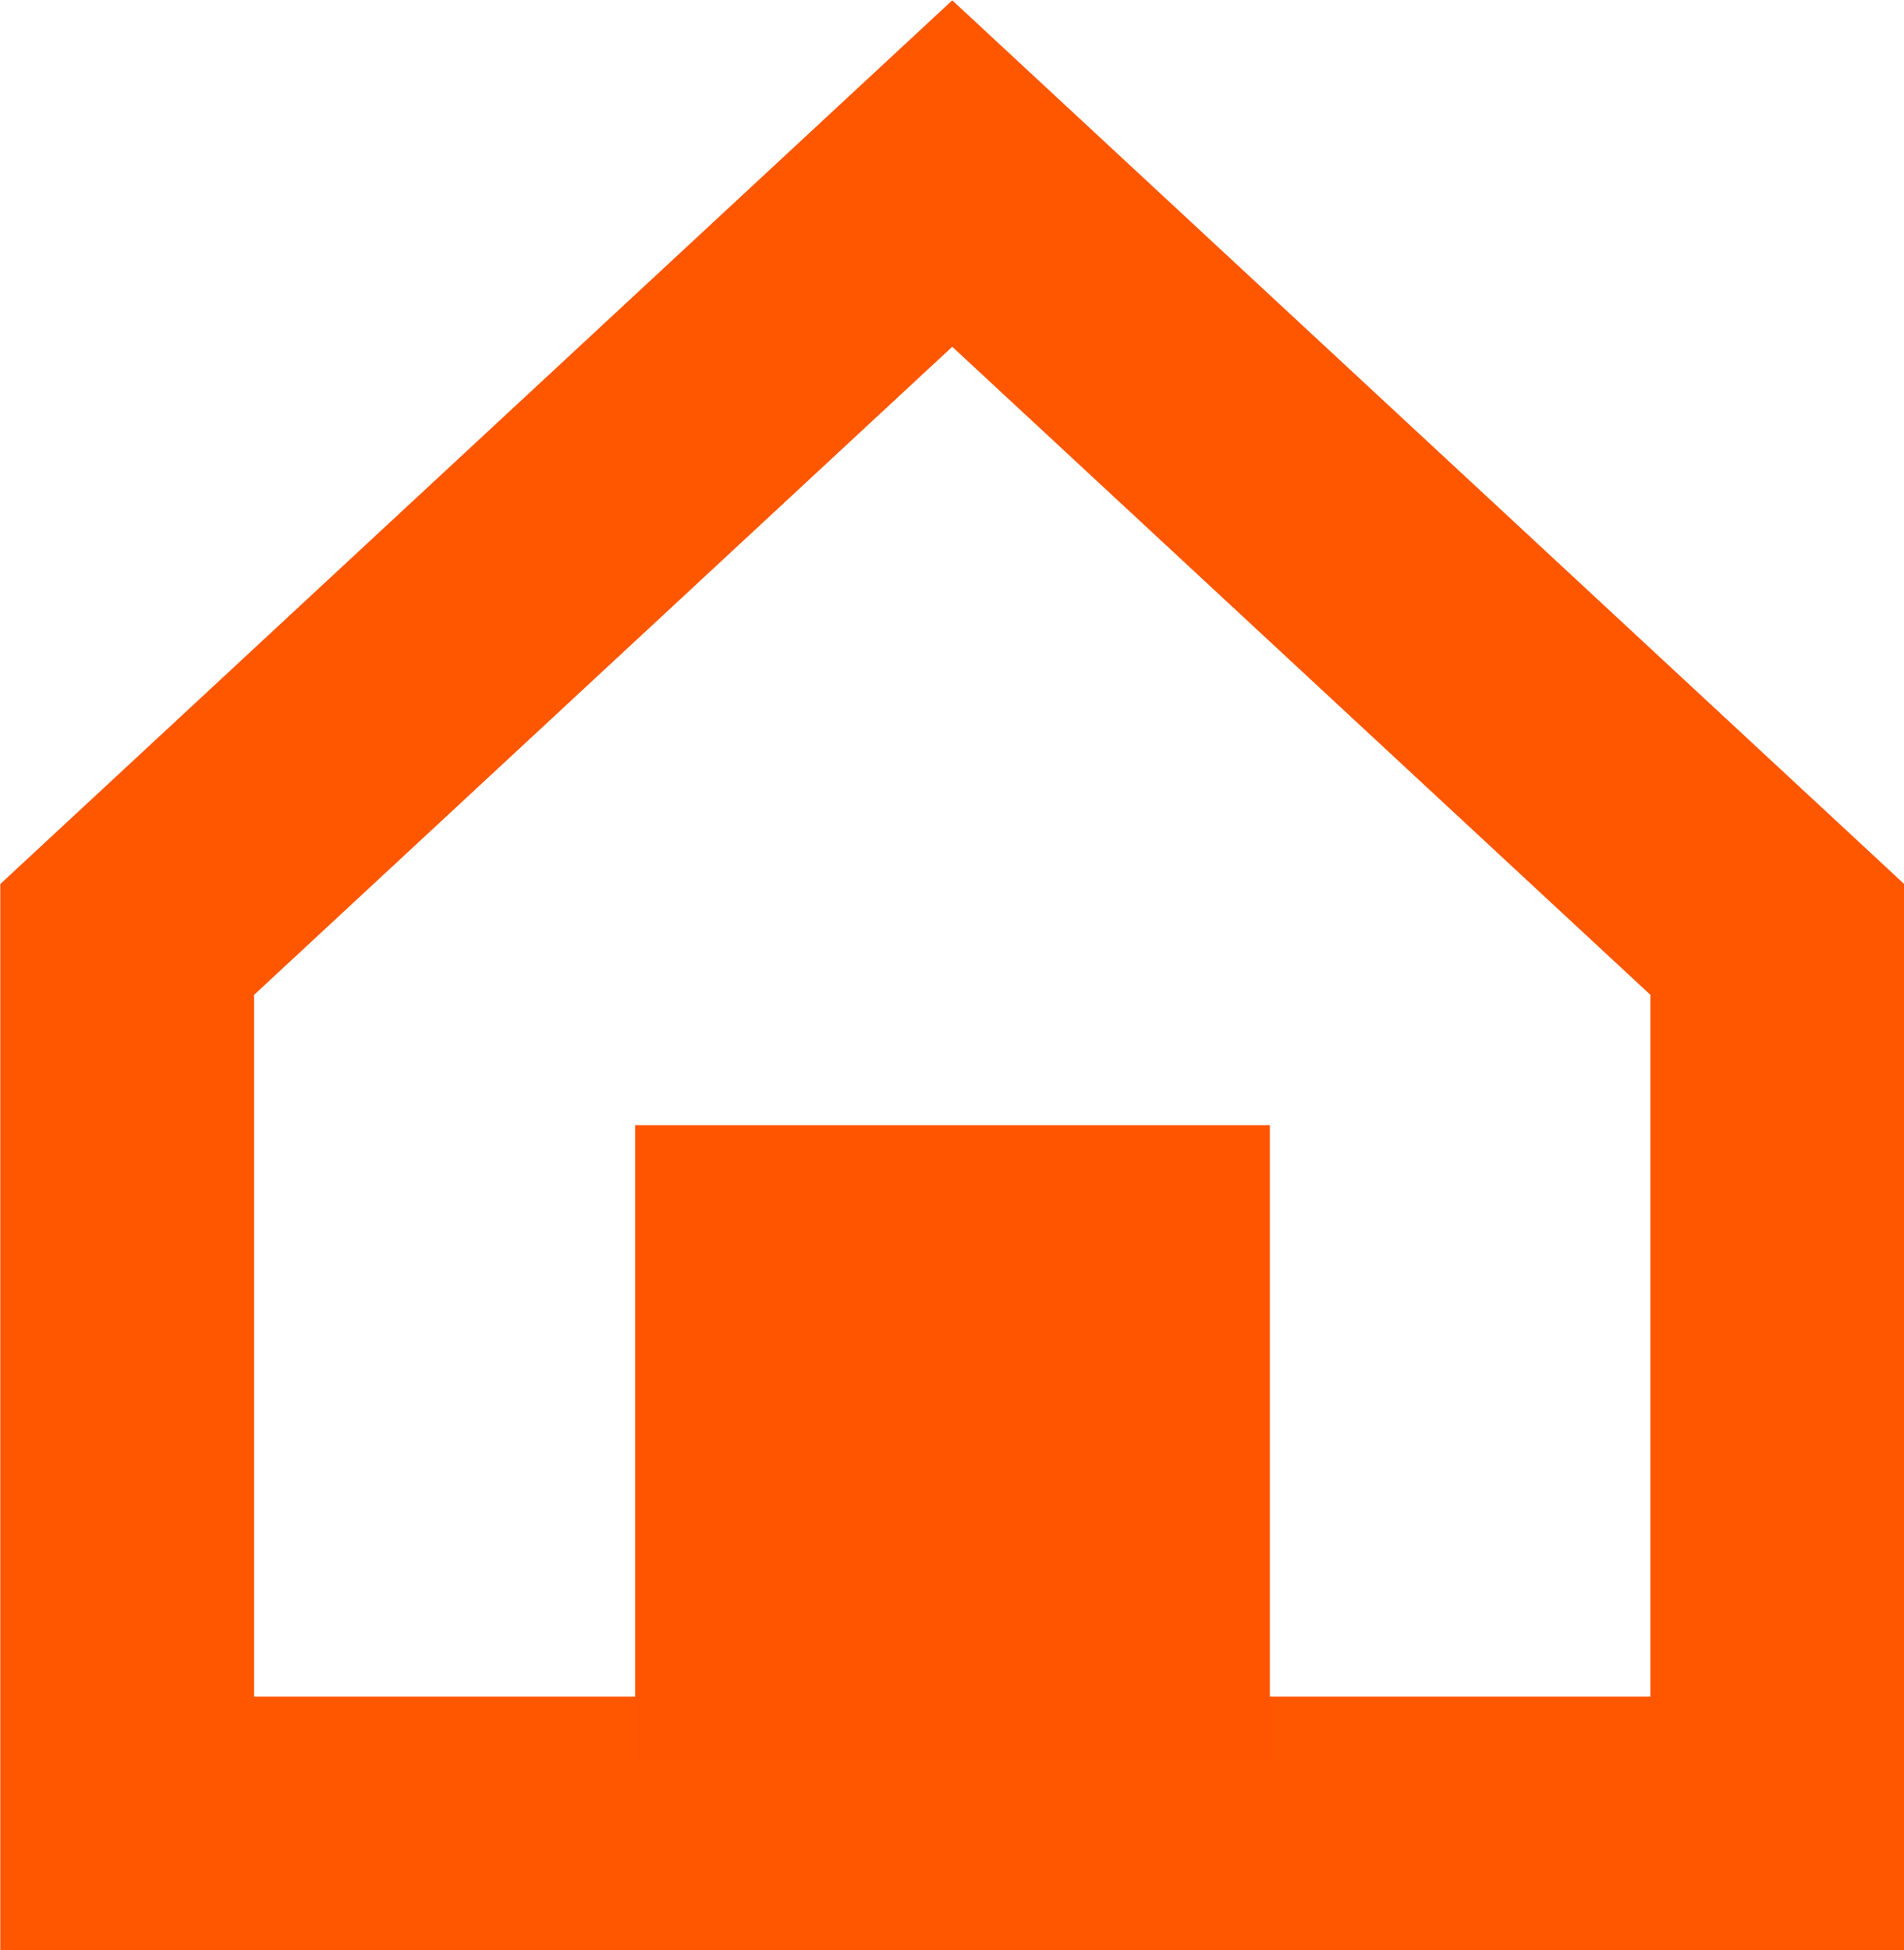
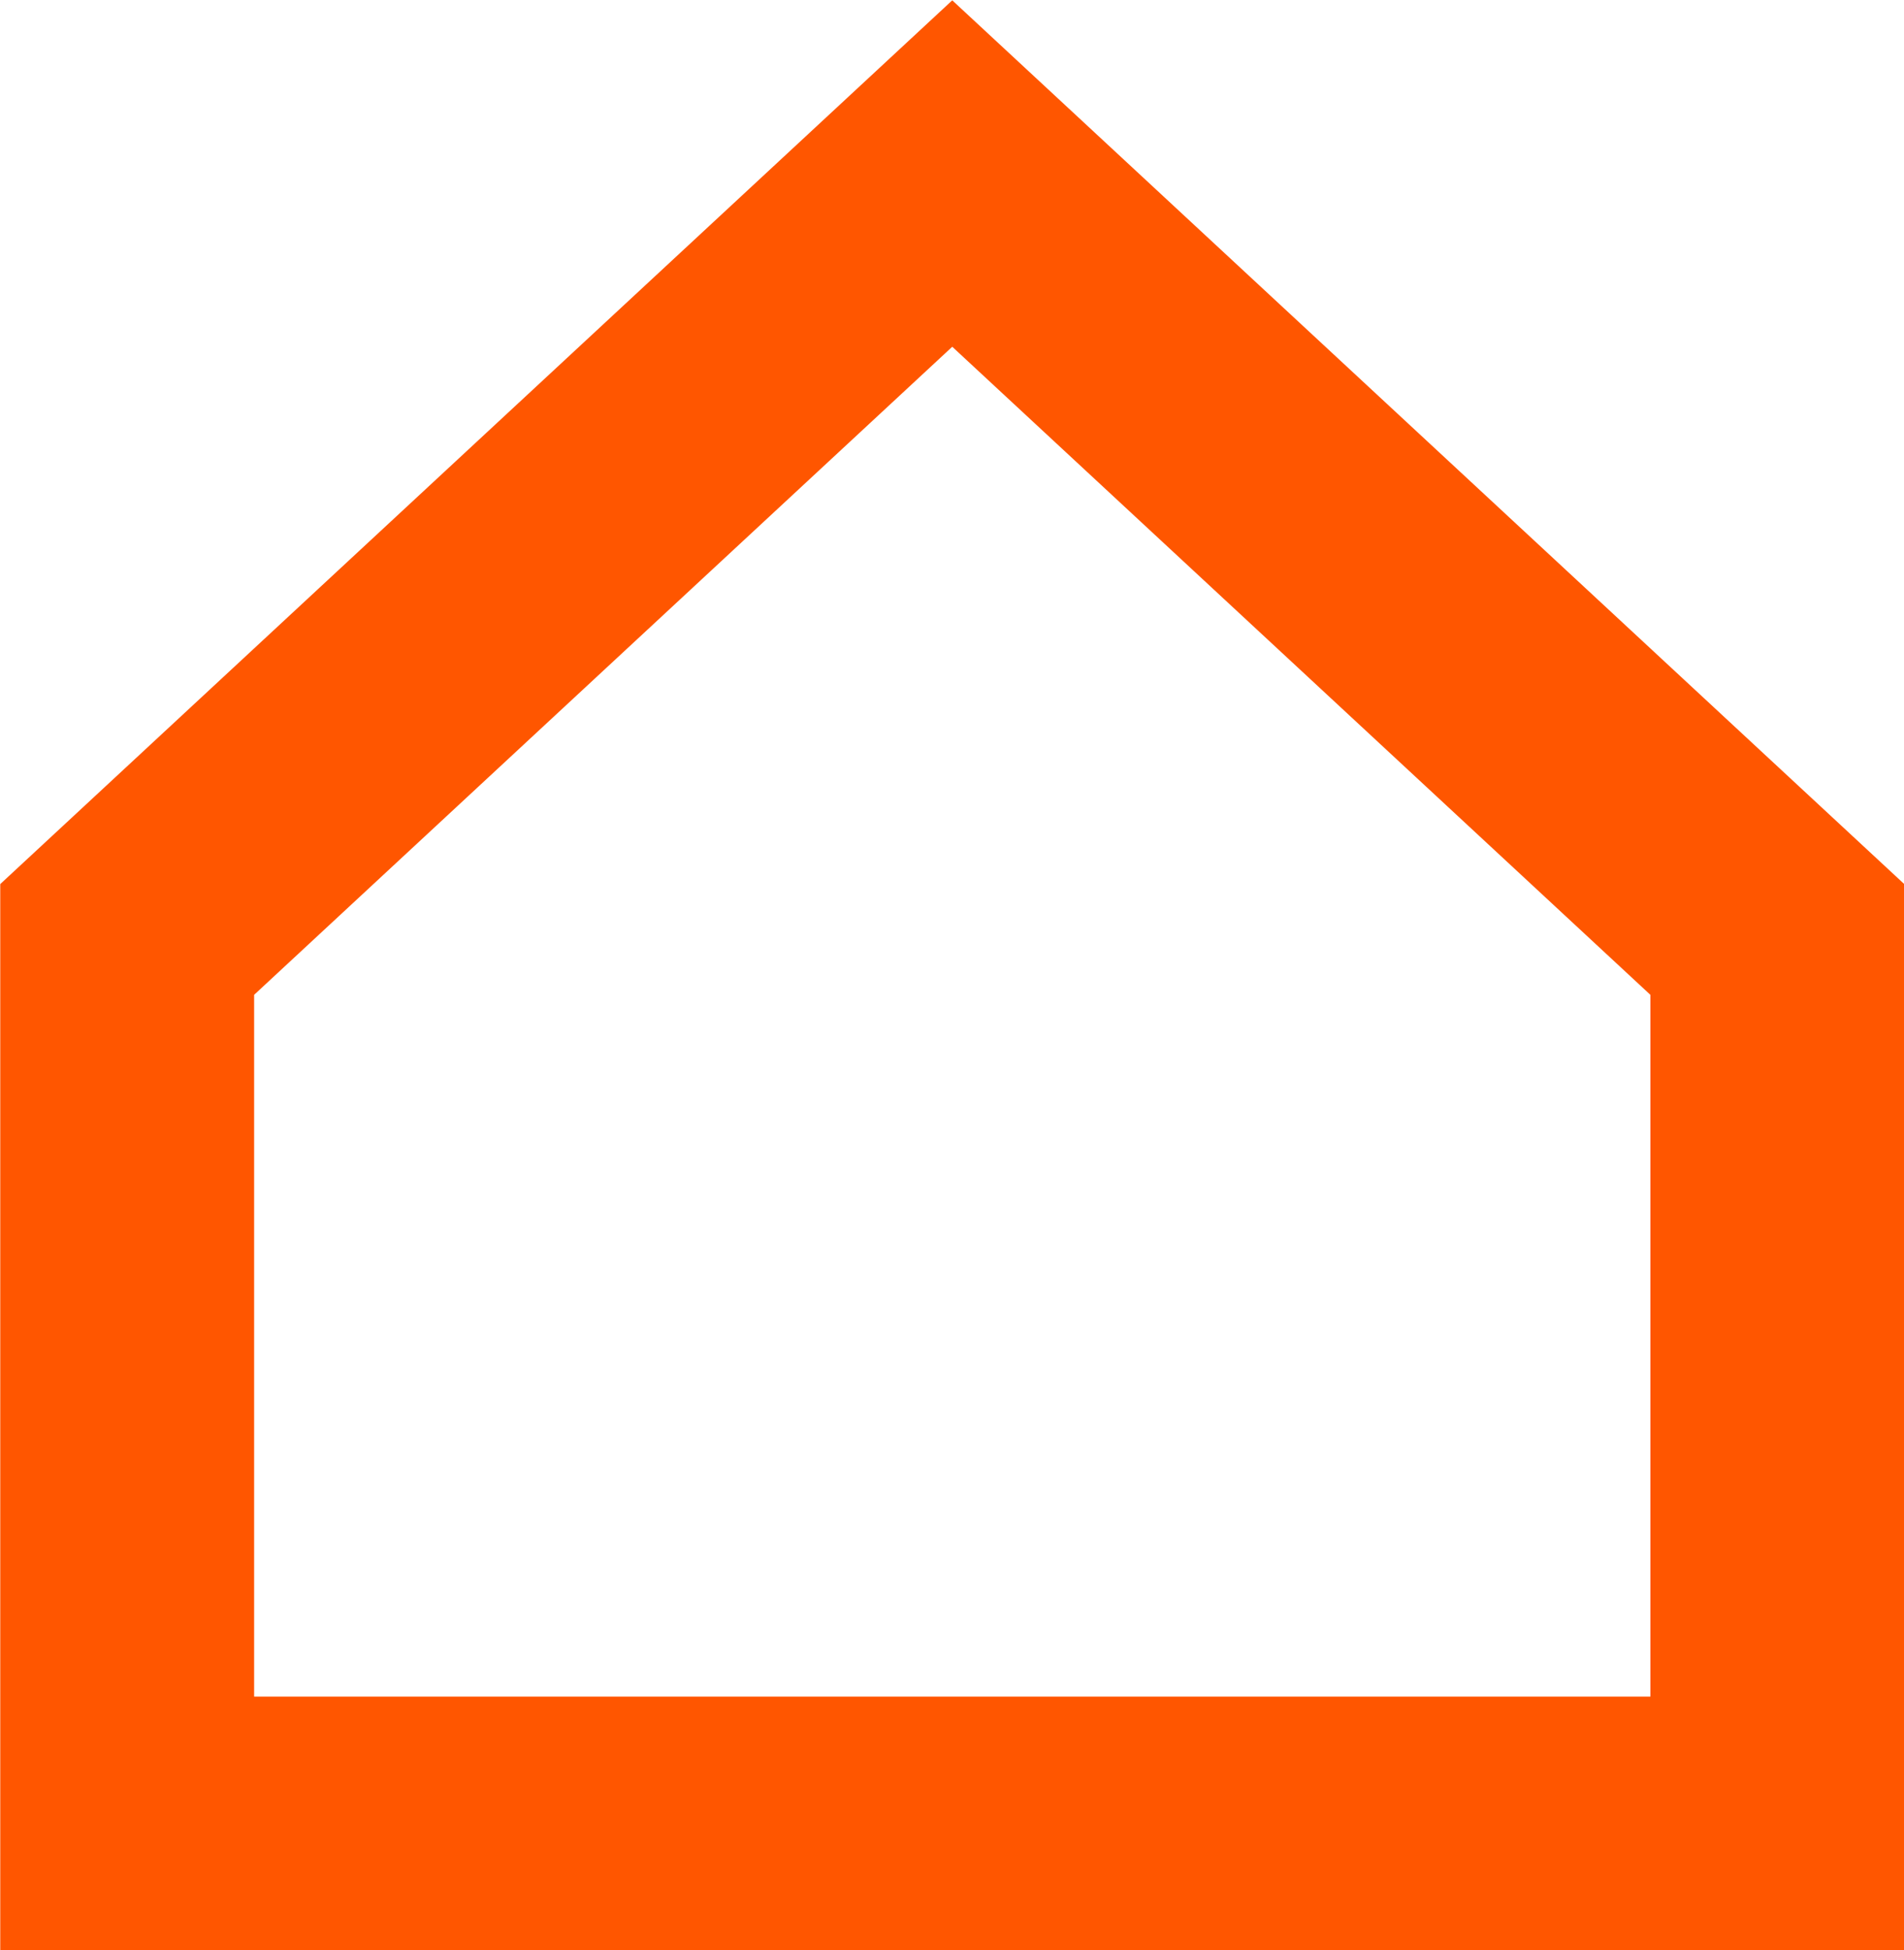
<svg xmlns="http://www.w3.org/2000/svg" width="15" height="15.361" viewBox="0 0 15 15.361">
  <g id="Grupo_8585" data-name="Grupo 8585" transform="translate(-56.998 -89.137)">
    <path id="União_4" data-name="União 4" d="M-21934,547v-6.964l6.5-6.033,6.5,6.033V547Z" transform="translate(21992 -443.499)" fill="none" stroke="#ff5600" stroke-width="2" />
-     <rect id="Retângulo_208" data-name="Retângulo 208" width="5" height="5" transform="translate(62.002 98)" fill="#f50" />
  </g>
</svg>